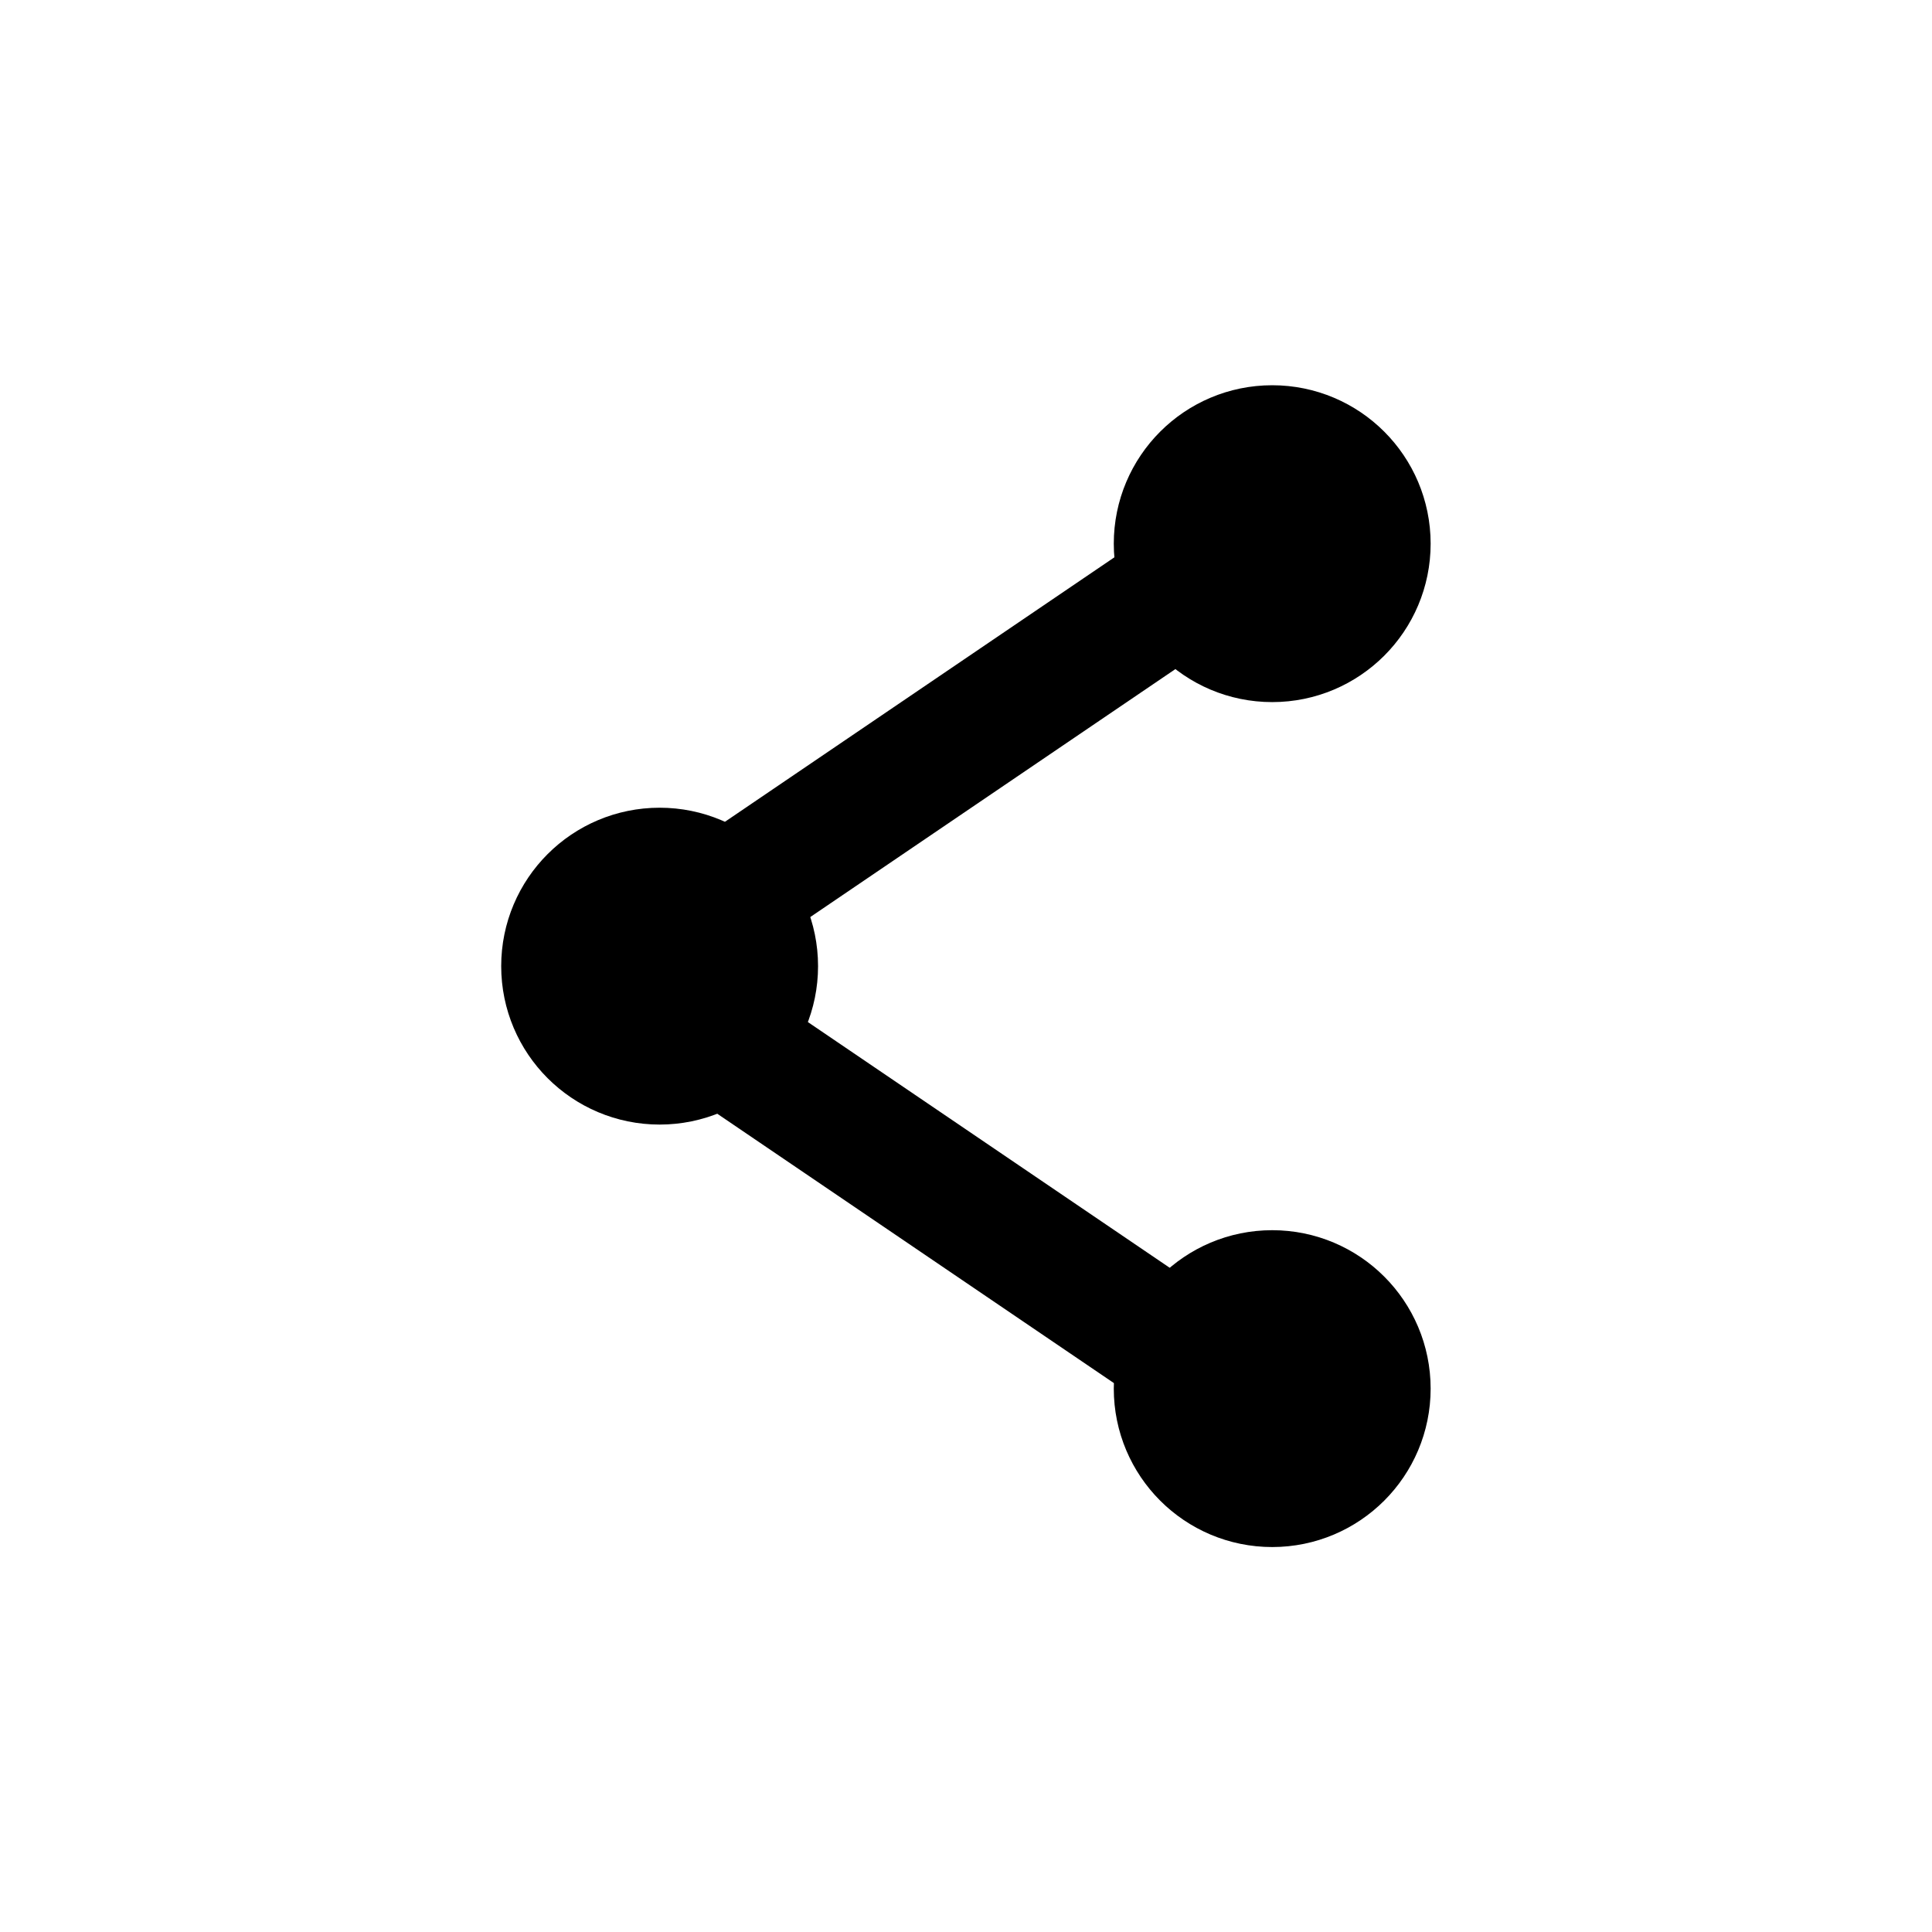
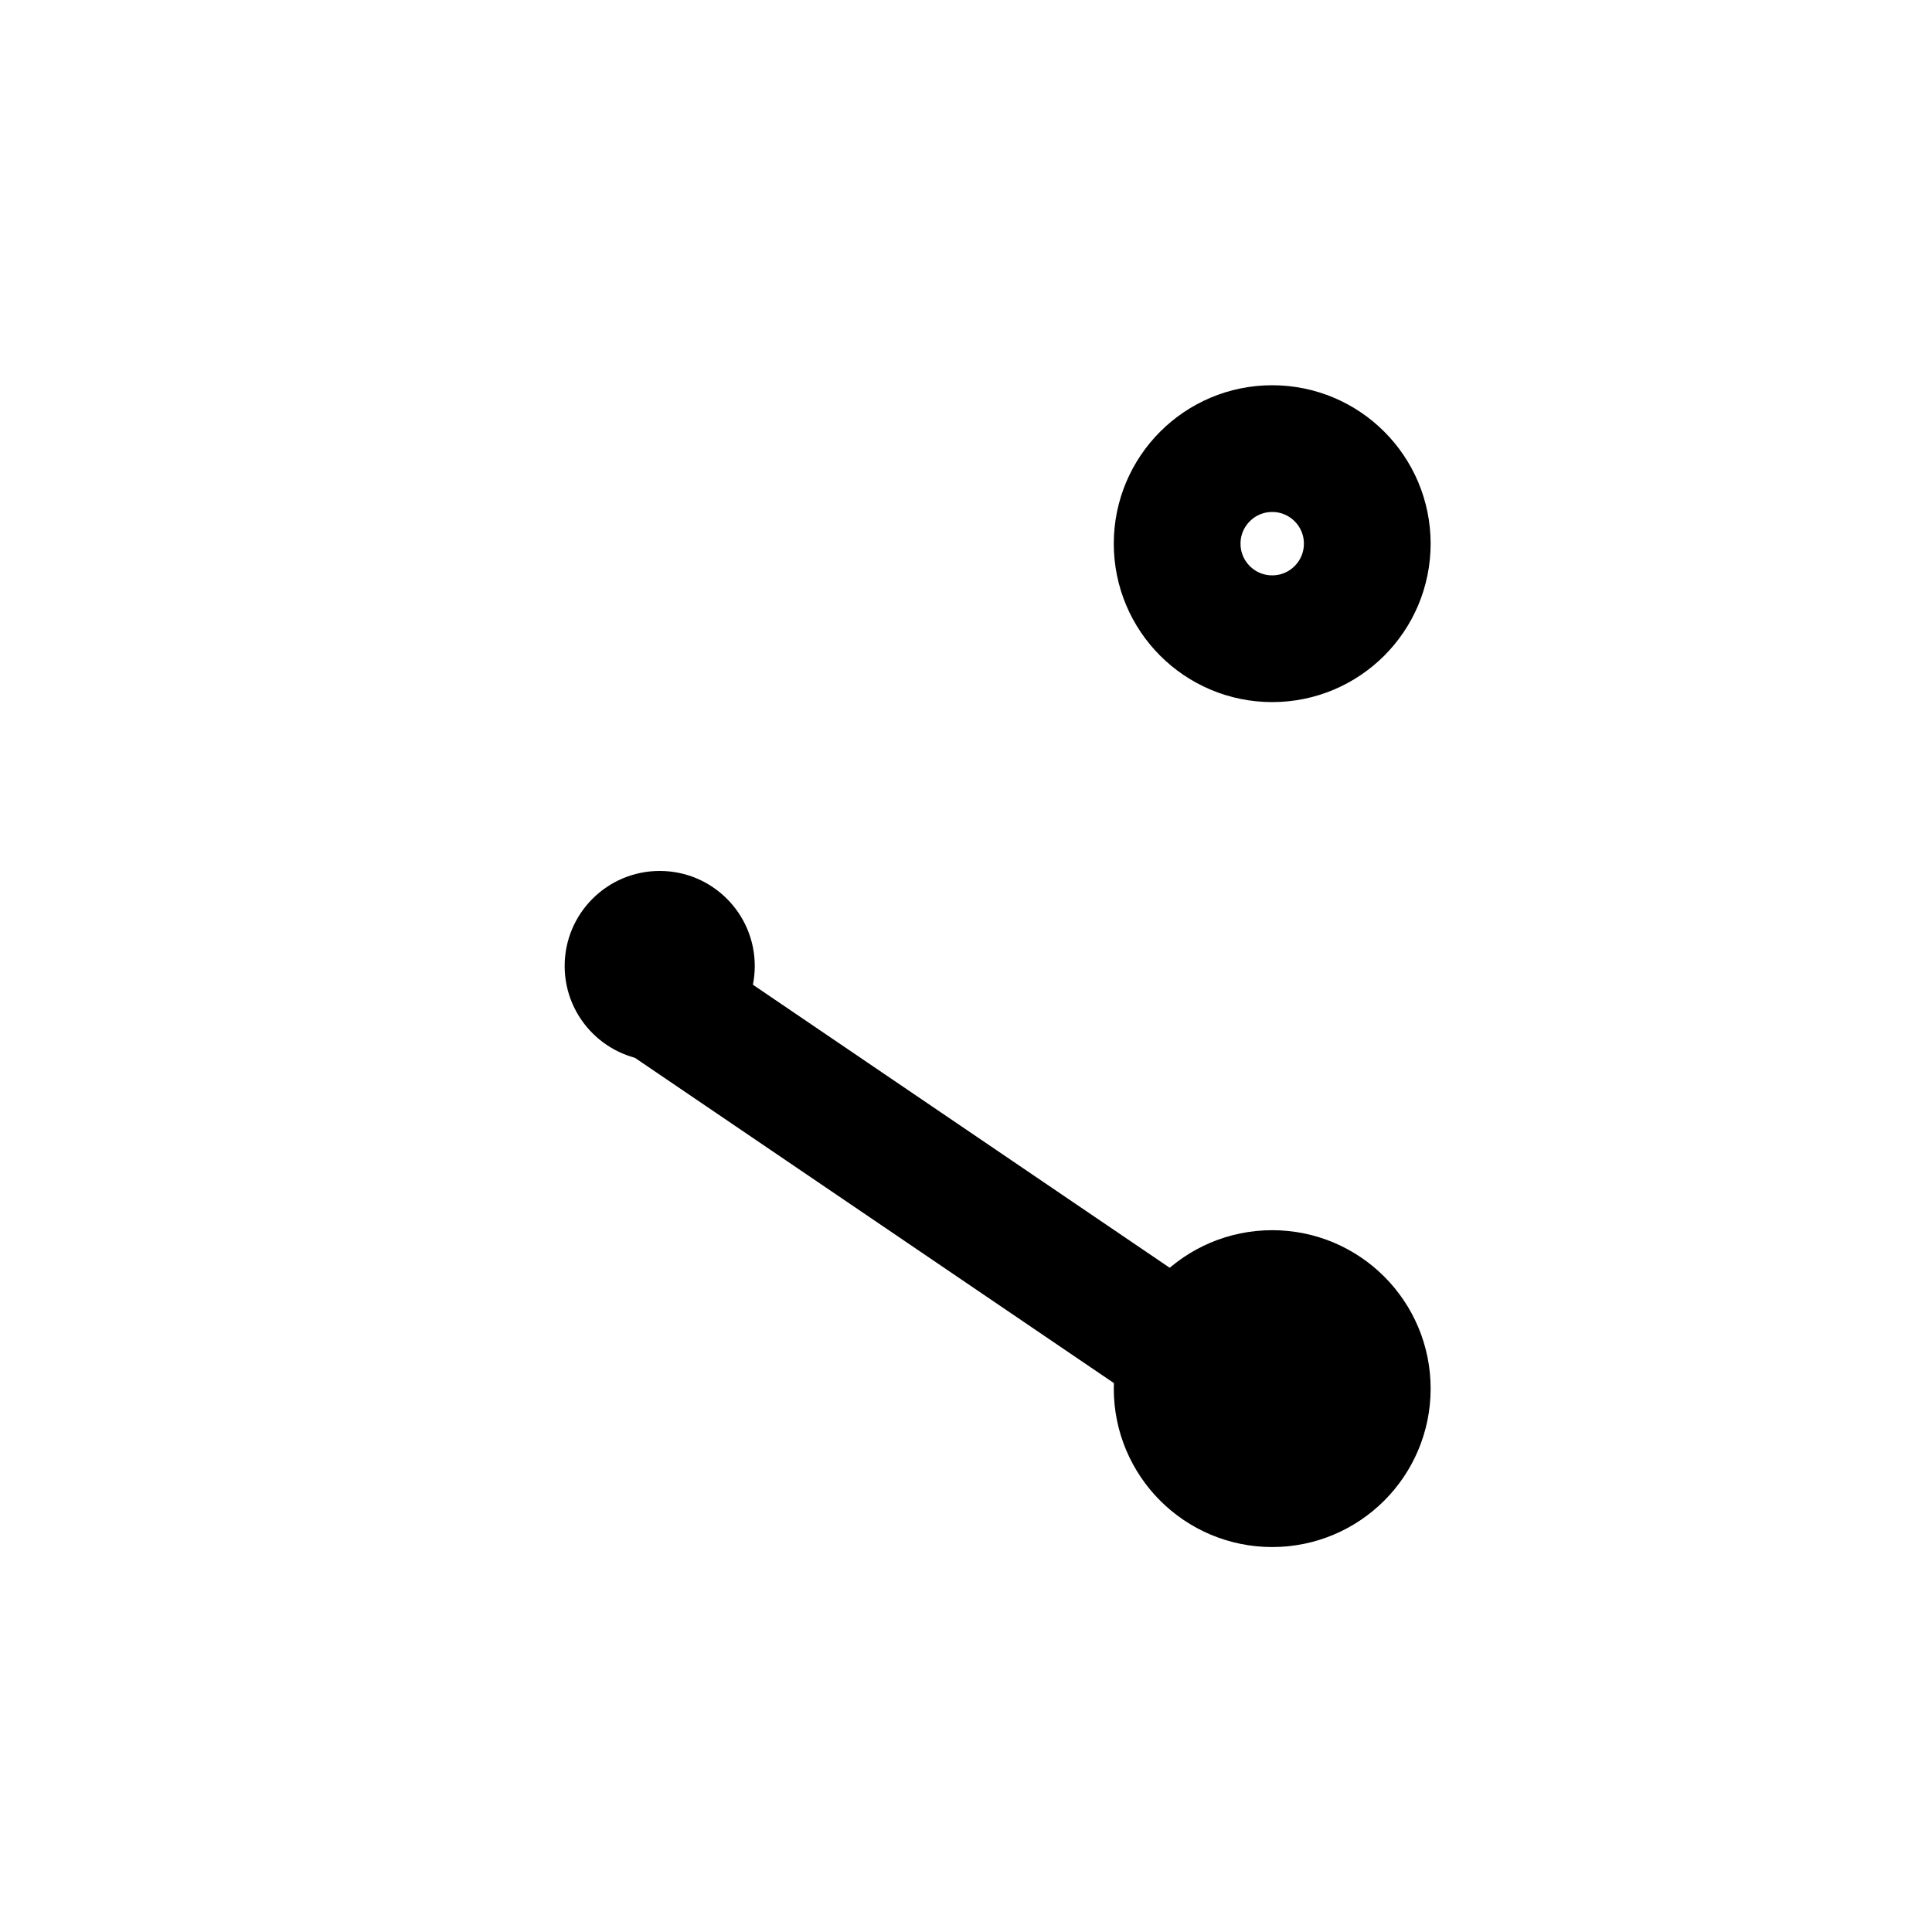
<svg xmlns="http://www.w3.org/2000/svg" width="800px" height="800px" version="1.1" viewBox="144 144 512 512">
  <defs>
    <clipPath id="c">
-       <path d="m148.09 148.09h503.81v503.81h-503.81z" />
+       <path d="m148.09 148.09v503.81h-503.81z" />
    </clipPath>
    <clipPath id="b">
      <path d="m148.09 148.09h503.81v503.81h-503.81z" />
    </clipPath>
    <clipPath id="a">
      <path d="m148.09 148.09h503.81v503.81h-503.81z" />
    </clipPath>
  </defs>
  <path d="m344.02 400c0 13.91-11.277 25.188-25.191 25.188-13.91 0-25.188-11.277-25.188-25.188 0-13.914 11.277-25.191 25.188-25.191 13.914 0 25.191 11.277 25.191 25.191" />
  <g clip-path="url(#c)">
    <path transform="matrix(5.598 0 0 5.598 2577.6 -1173)" d="m-399 281c0 2.485-2.015 4.5-4.5 4.5-2.485 0-4.5-2.015-4.5-4.5 0-2.486 2.015-4.5 4.5-4.5 2.486 0 4.5 2.015 4.5 4.5" fill="none" stroke="#000000" stroke-miterlimit="10" stroke-width="6" />
  </g>
  <path d="m506.36 511.96c0 13.91-11.277 25.191-25.191 25.191-13.914 0-25.191-11.281-25.191-25.191 0-13.914 11.277-25.191 25.191-25.191 13.914 0 25.191 11.277 25.191 25.191" />
  <g clip-path="url(#b)">
    <path transform="matrix(5.598 0 0 5.598 2577.6 -1173)" d="m-370 301c0 2.485-2.015 4.5-4.5 4.5-2.486 0-4.5-2.015-4.5-4.5 0-2.486 2.015-4.5 4.5-4.5 2.486 0 4.5 2.015 4.5 4.5" fill="none" stroke="#000000" stroke-miterlimit="10" stroke-width="6" />
  </g>
-   <path d="m506.36 288.04c0 13.914-11.277 25.191-25.191 25.191-13.914 0-25.191-11.277-25.191-25.191 0-13.91 11.277-25.188 25.191-25.188 13.914 0 25.191 11.277 25.191 25.188" />
  <g clip-path="url(#a)" fill="none" stroke="#000000" stroke-miterlimit="10" stroke-width="6">
    <path transform="matrix(5.598 0 0 5.598 2577.6 -1173)" d="m-370 261c0 2.486-2.015 4.5-4.5 4.5-2.486 0-4.5-2.015-4.5-4.5 0-2.485 2.015-4.5 4.5-4.5 2.486 0 4.5 2.015 4.5 4.5" />
-     <path transform="matrix(5.598 0 0 5.598 2577.6 -1173)" d="m-404.1 280.3 26.8-18.2" />
    <path transform="matrix(5.598 0 0 5.598 2577.6 -1173)" d="m-404.1 282.1 26.8 18.2" />
  </g>
</svg>